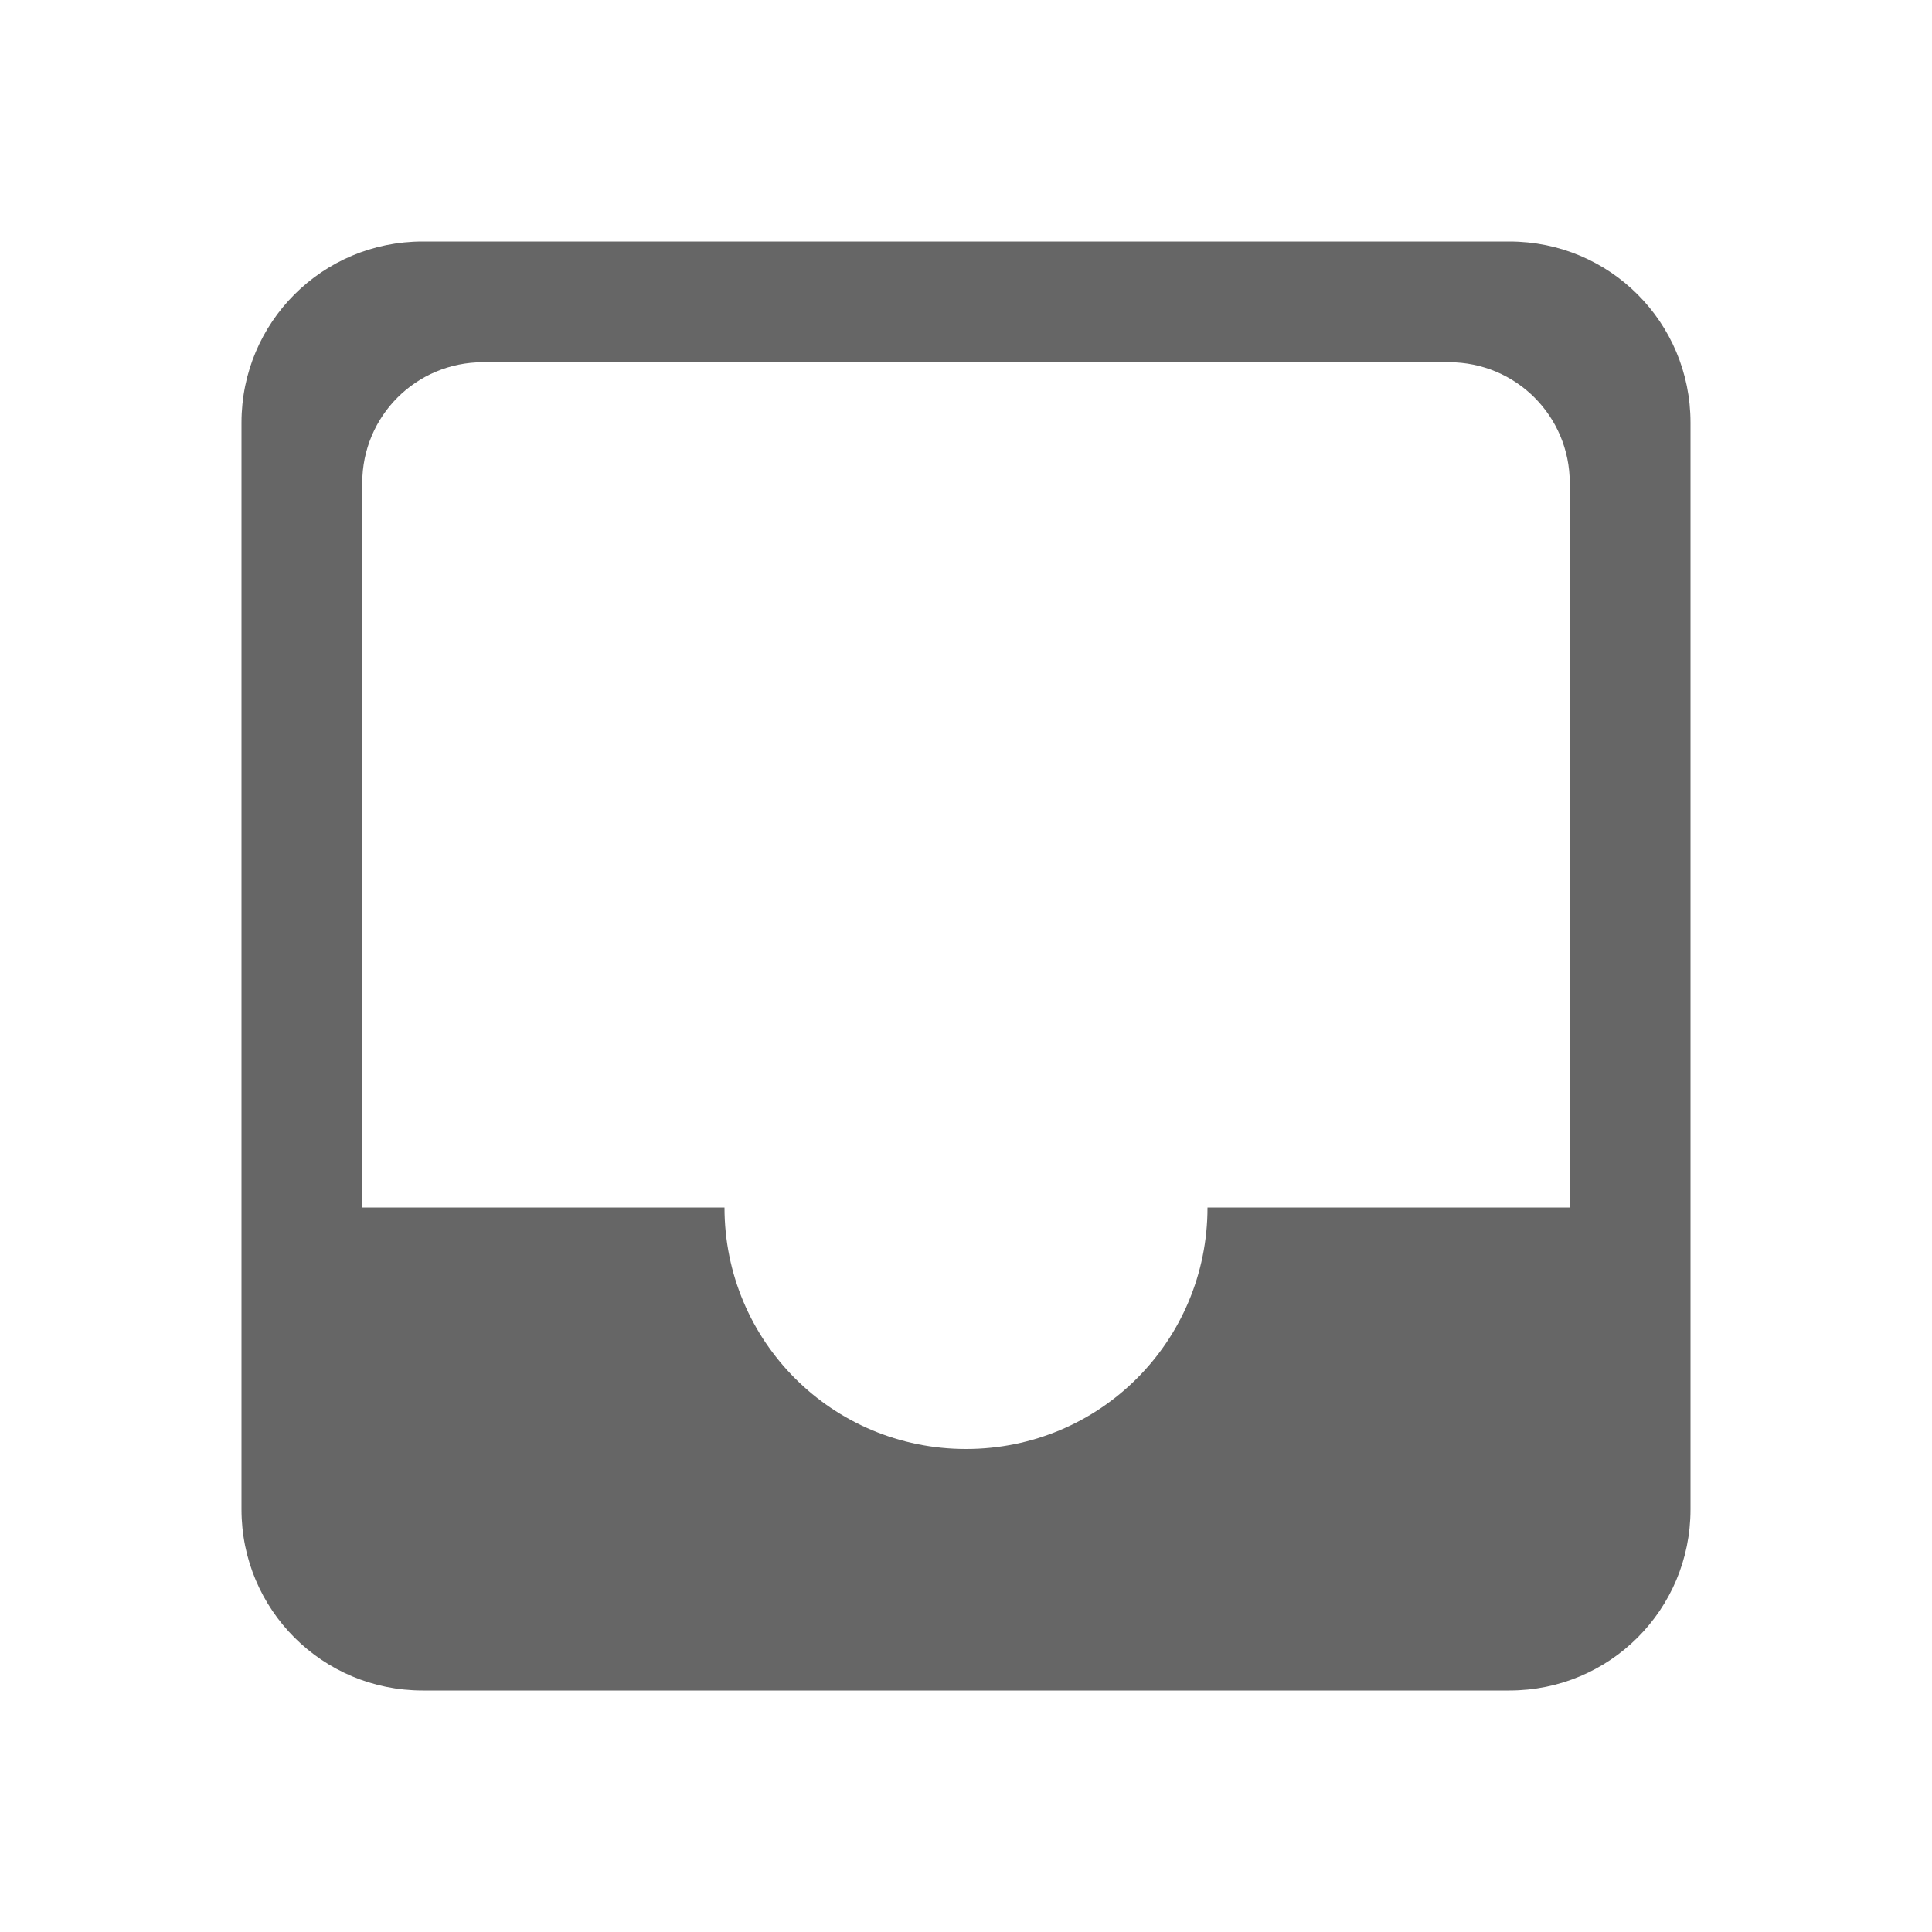
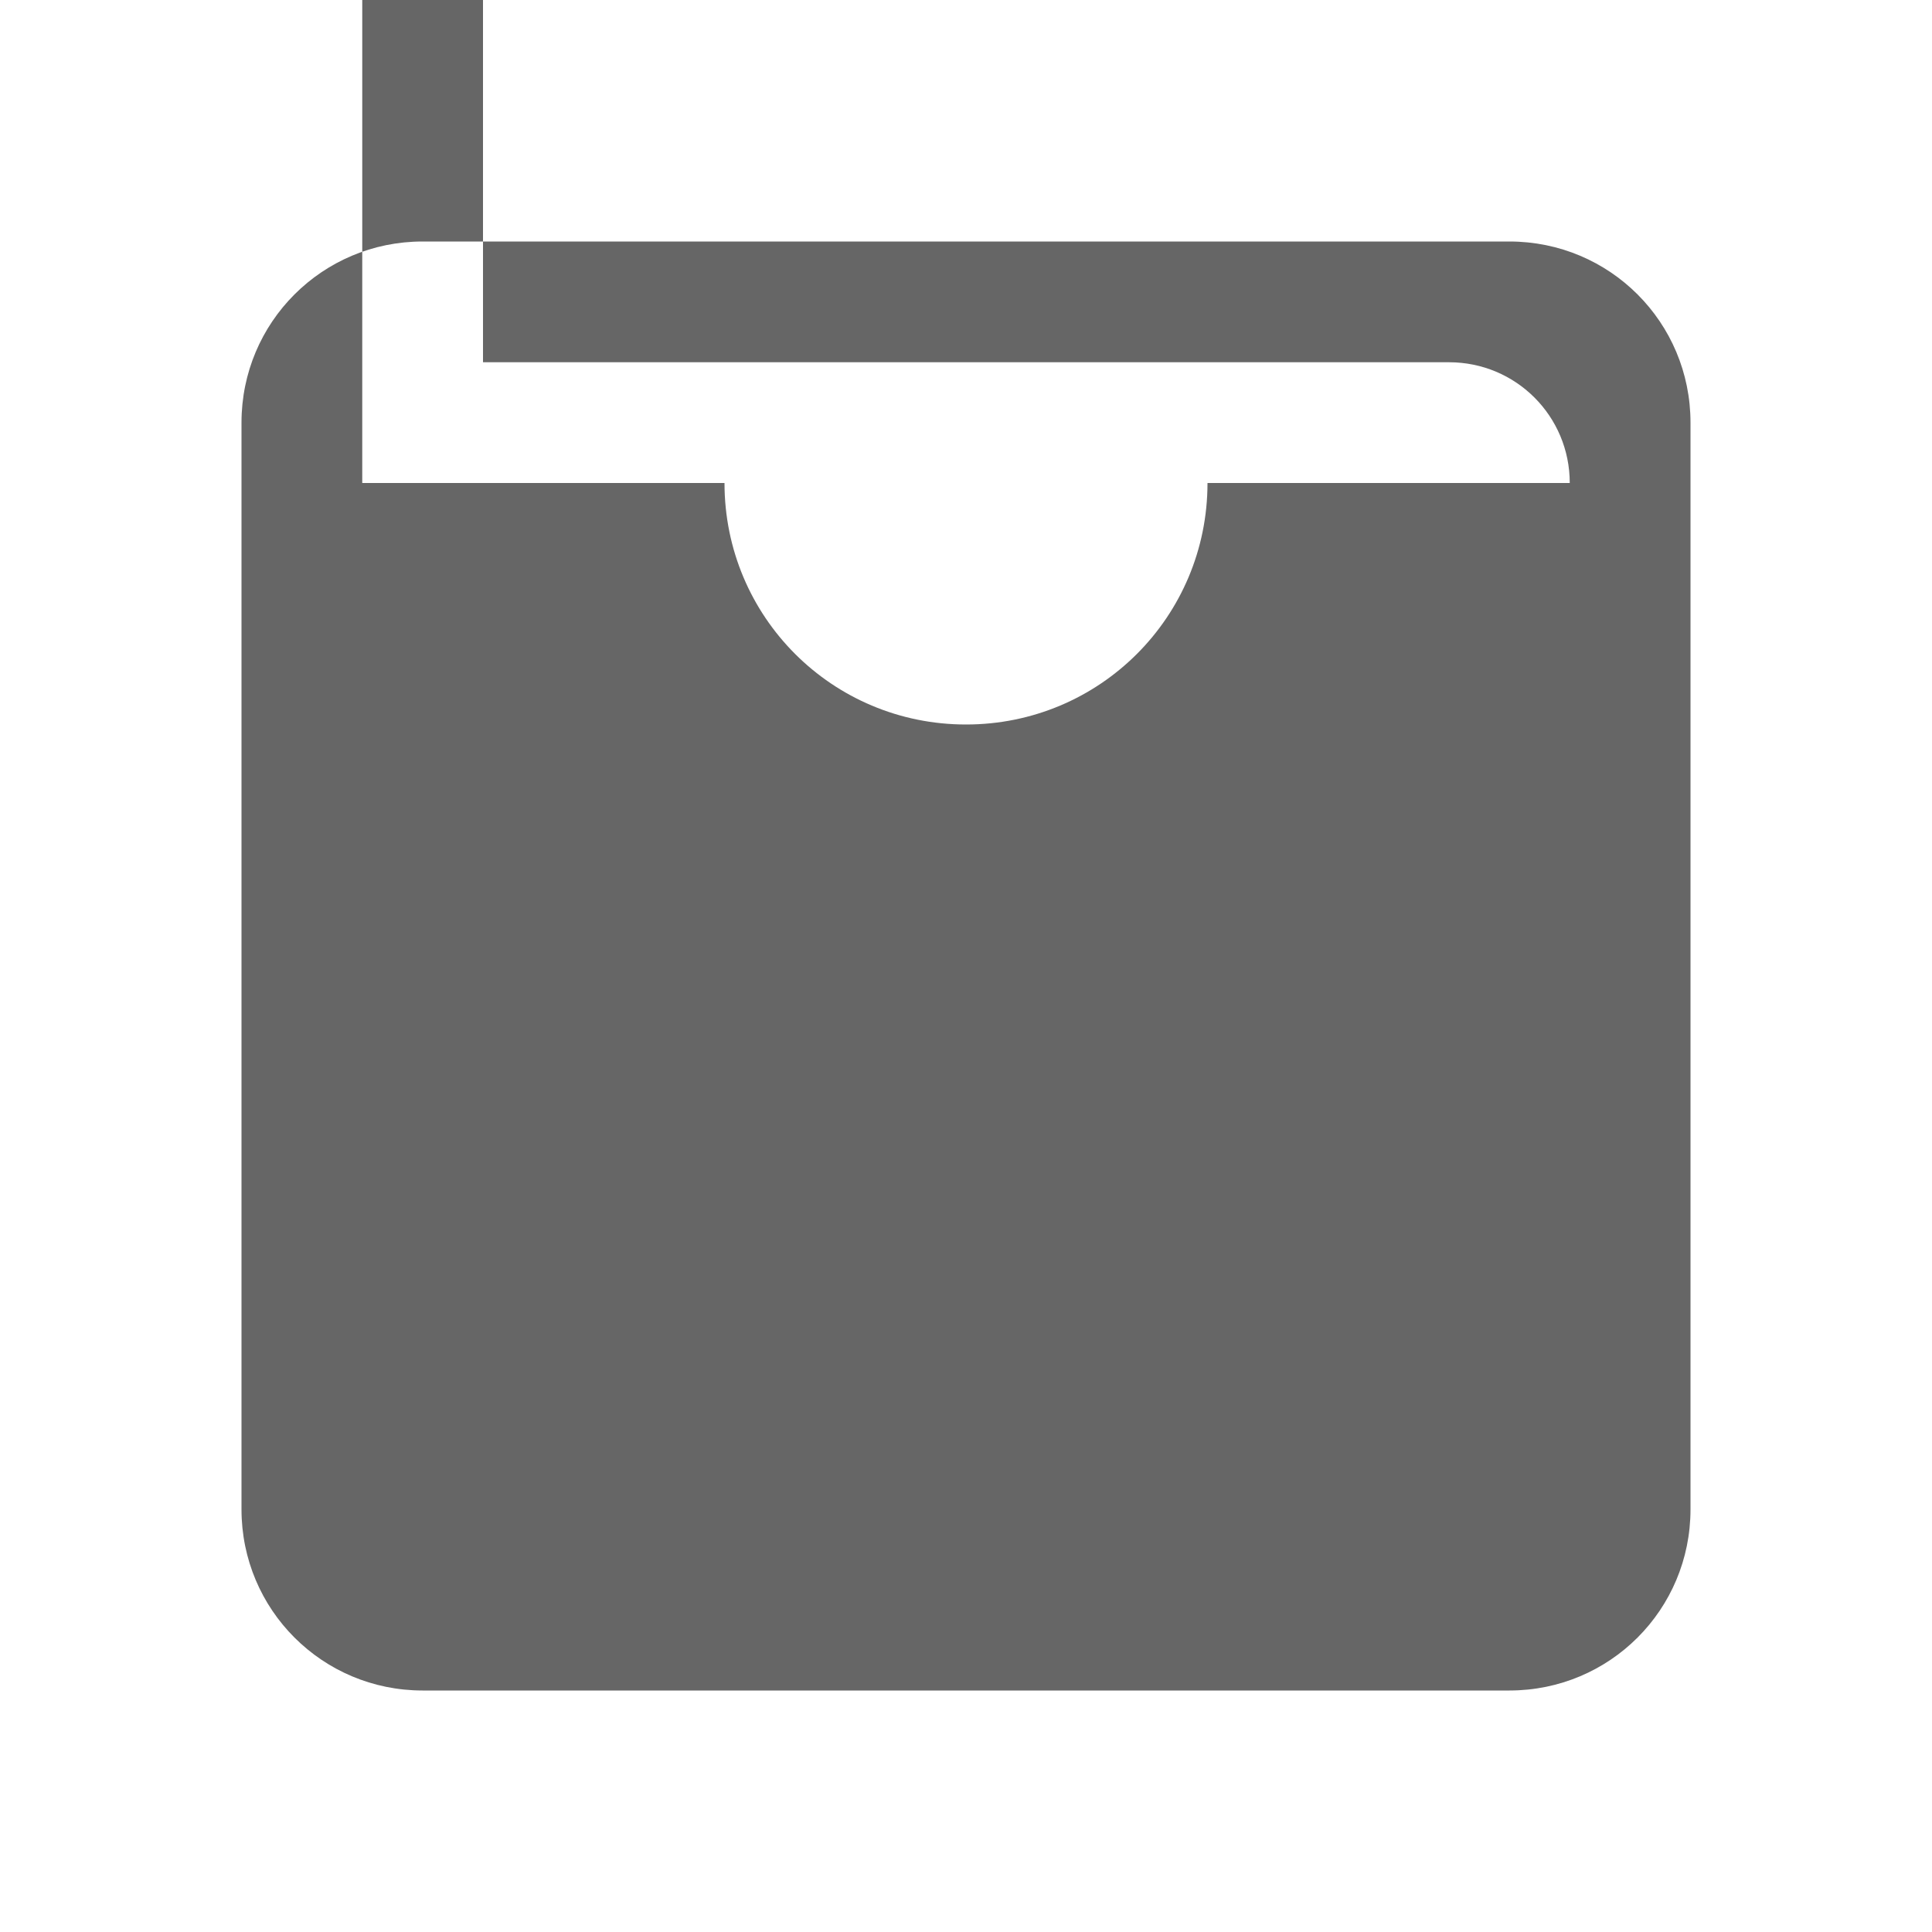
<svg xmlns="http://www.w3.org/2000/svg" height="16" width="16">
  <g color="#bebebe" transform="translate(-1233 315)">
-     <path d="M1236.5-313c-.83 0-1.5.669-1.5 1.5v9c0 .831.67 1.5 1.5 1.5h9c.831 0 1.5-.669 1.5-1.5v-9c0-.831-.669-1.5-1.5-1.5h-2.5zm.5 1h8c.554 0 1 .446 1 1v6h-3c0 1.108-.892 2-2 2s-2-.892-2-2h-3v-6c0-.554.446-1 1-1z" fill="#666" overflow="visible" style="marker:none" />
+     <path d="M1236.5-313c-.83 0-1.5.669-1.5 1.5v9c0 .831.67 1.5 1.5 1.5h9c.831 0 1.5-.669 1.5-1.5v-9c0-.831-.669-1.5-1.5-1.5h-2.5zm.5 1h8c.554 0 1 .446 1 1h-3c0 1.108-.892 2-2 2s-2-.892-2-2h-3v-6c0-.554.446-1 1-1z" fill="#666" overflow="visible" style="marker:none" />
  </g>
</svg>